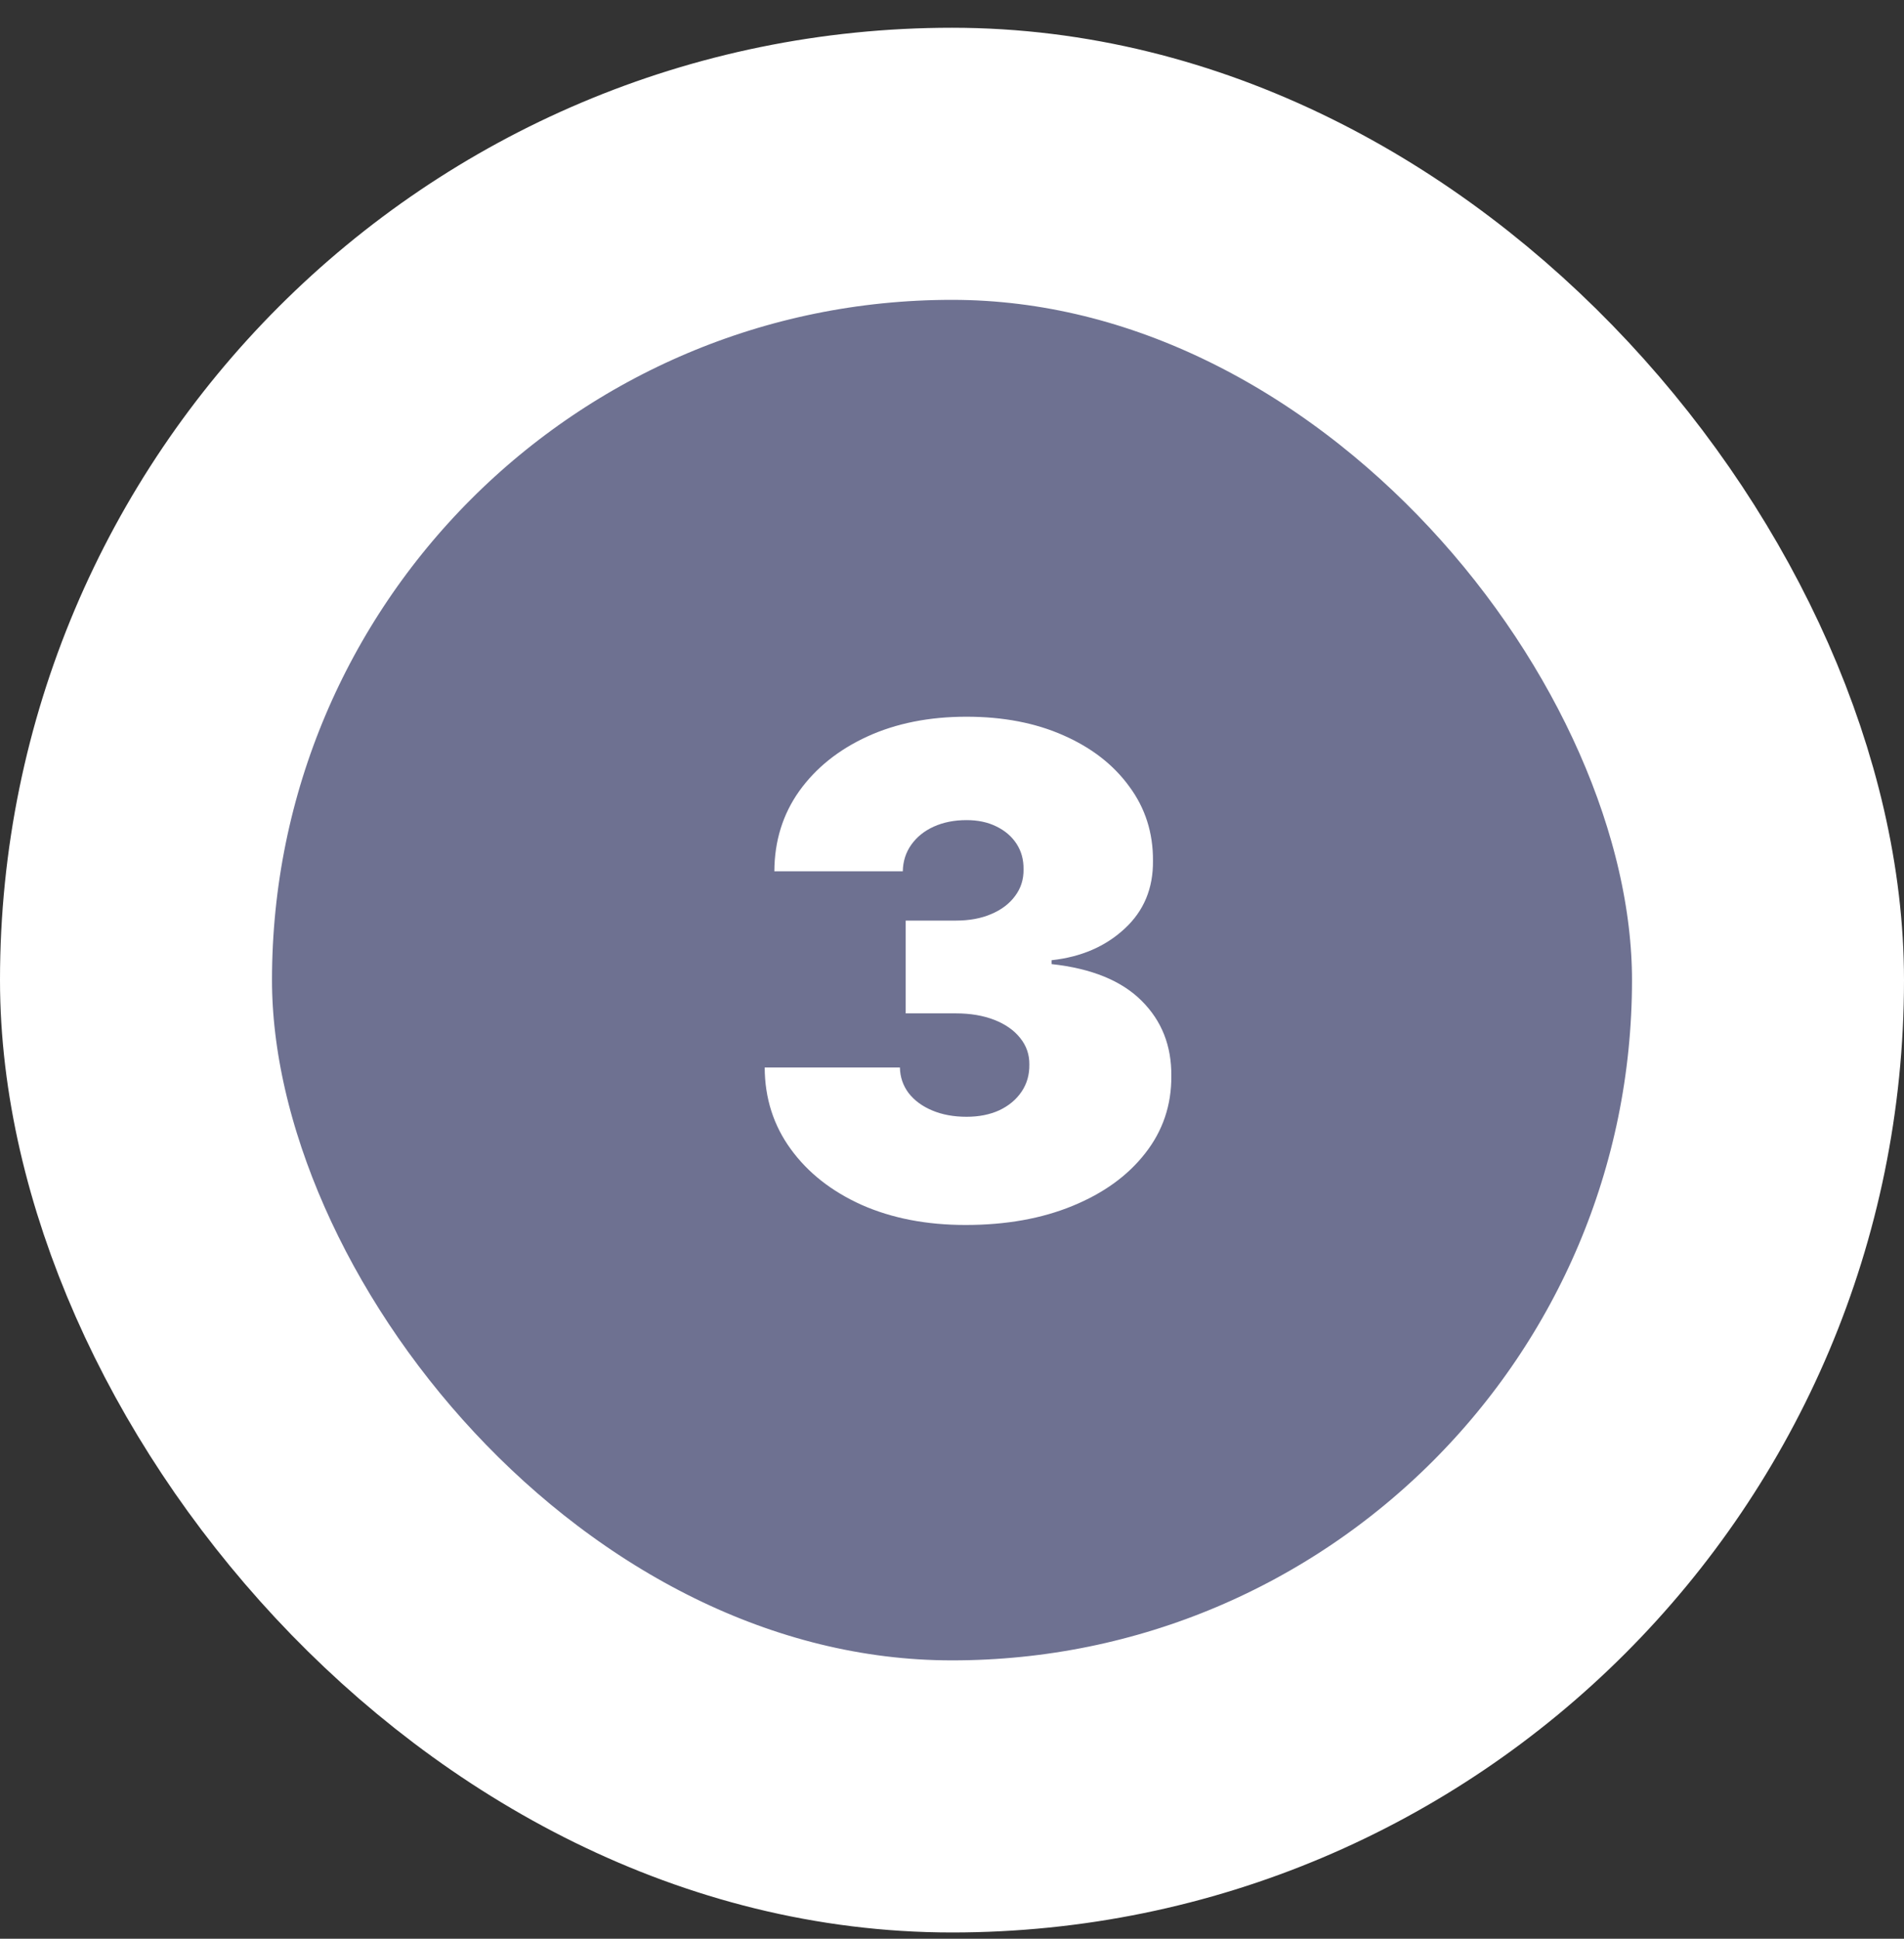
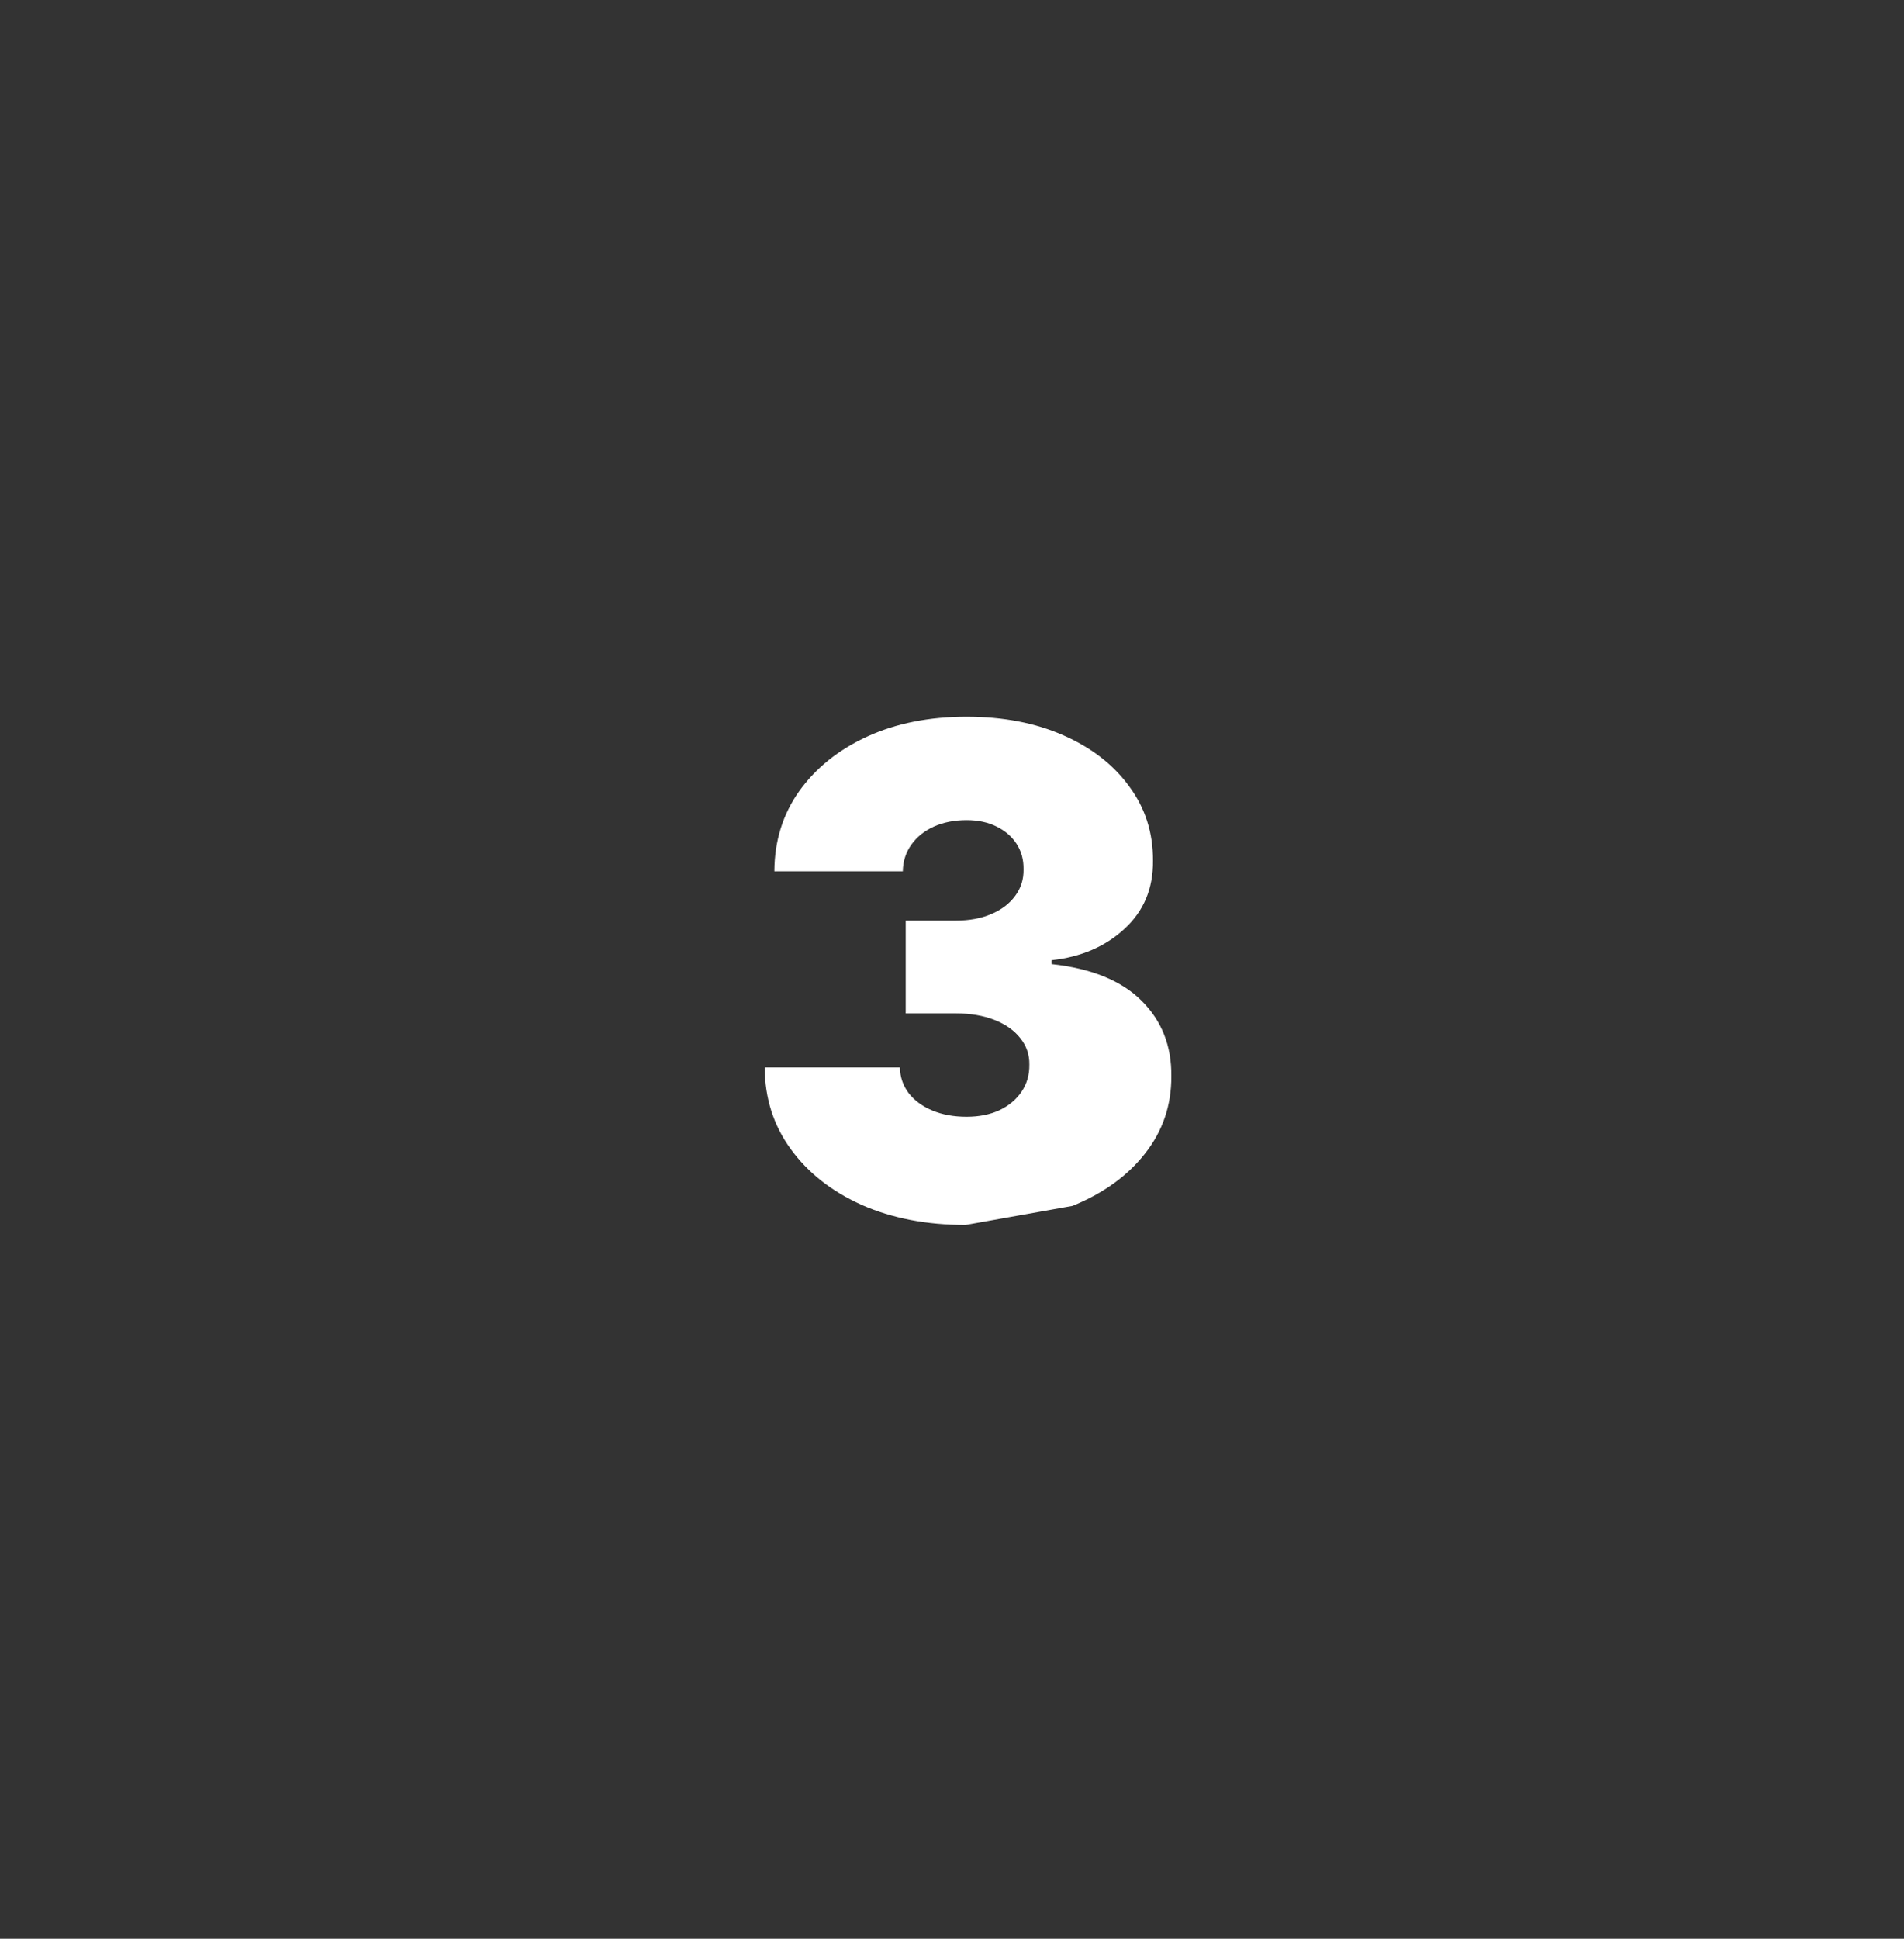
<svg xmlns="http://www.w3.org/2000/svg" width="56" height="57" viewBox="0 0 56 57" fill="none">
  <rect x="0" y="0" width="56" height="57" fill="#333333" stroke="none" />
-   <rect x="4" y="4.816" width="48" height="48" rx="24" fill="#6E7191" />
-   <rect x="4" y="4.816" width="48" height="48" rx="24" stroke="white" stroke-width="8" />
-   <path d="M28.4 36.015C27.254 36.015 26.236 35.819 25.346 35.426C24.46 35.028 23.764 34.481 23.258 33.785C22.751 33.089 22.495 32.289 22.491 31.385H26.468C26.473 31.664 26.558 31.915 26.724 32.137C26.894 32.355 27.126 32.526 27.42 32.649C27.713 32.772 28.049 32.834 28.428 32.834C28.793 32.834 29.115 32.77 29.394 32.642C29.673 32.509 29.891 32.327 30.047 32.095C30.204 31.863 30.279 31.598 30.275 31.299C30.279 31.006 30.189 30.745 30.005 30.518C29.825 30.291 29.572 30.113 29.245 29.985C28.918 29.858 28.542 29.794 28.116 29.794H26.638V27.066H28.116C28.509 27.066 28.854 27.003 29.152 26.875C29.456 26.747 29.69 26.569 29.856 26.342C30.026 26.115 30.109 25.854 30.104 25.561C30.109 25.277 30.04 25.026 29.898 24.808C29.756 24.59 29.557 24.42 29.302 24.297C29.051 24.173 28.759 24.112 28.428 24.112C28.068 24.112 27.746 24.176 27.462 24.304C27.183 24.431 26.963 24.609 26.802 24.836C26.641 25.064 26.558 25.324 26.553 25.617H22.775C22.779 24.727 23.023 23.941 23.506 23.26C23.994 22.578 24.662 22.043 25.509 21.654C26.357 21.266 27.33 21.072 28.428 21.072C29.503 21.072 30.452 21.254 31.276 21.619C32.105 21.983 32.751 22.485 33.215 23.125C33.684 23.759 33.916 24.486 33.911 25.305C33.92 26.119 33.641 26.787 33.073 27.308C32.51 27.829 31.795 28.137 30.928 28.231V28.345C32.102 28.473 32.985 28.832 33.577 29.424C34.169 30.012 34.46 30.75 34.451 31.64C34.456 32.492 34.2 33.248 33.684 33.906C33.172 34.564 32.46 35.08 31.546 35.454C30.637 35.828 29.588 36.015 28.4 36.015Z" fill="white" />
+   <path d="M28.4 36.015C27.254 36.015 26.236 35.819 25.346 35.426C24.46 35.028 23.764 34.481 23.258 33.785C22.751 33.089 22.495 32.289 22.491 31.385H26.468C26.473 31.664 26.558 31.915 26.724 32.137C26.894 32.355 27.126 32.526 27.42 32.649C27.713 32.772 28.049 32.834 28.428 32.834C28.793 32.834 29.115 32.77 29.394 32.642C29.673 32.509 29.891 32.327 30.047 32.095C30.204 31.863 30.279 31.598 30.275 31.299C30.279 31.006 30.189 30.745 30.005 30.518C29.825 30.291 29.572 30.113 29.245 29.985C28.918 29.858 28.542 29.794 28.116 29.794H26.638V27.066H28.116C28.509 27.066 28.854 27.003 29.152 26.875C29.456 26.747 29.69 26.569 29.856 26.342C30.026 26.115 30.109 25.854 30.104 25.561C30.109 25.277 30.04 25.026 29.898 24.808C29.756 24.59 29.557 24.42 29.302 24.297C29.051 24.173 28.759 24.112 28.428 24.112C28.068 24.112 27.746 24.176 27.462 24.304C27.183 24.431 26.963 24.609 26.802 24.836C26.641 25.064 26.558 25.324 26.553 25.617H22.775C22.779 24.727 23.023 23.941 23.506 23.26C23.994 22.578 24.662 22.043 25.509 21.654C26.357 21.266 27.33 21.072 28.428 21.072C29.503 21.072 30.452 21.254 31.276 21.619C32.105 21.983 32.751 22.485 33.215 23.125C33.684 23.759 33.916 24.486 33.911 25.305C33.92 26.119 33.641 26.787 33.073 27.308C32.51 27.829 31.795 28.137 30.928 28.231V28.345C32.102 28.473 32.985 28.832 33.577 29.424C34.169 30.012 34.46 30.75 34.451 31.64C34.456 32.492 34.2 33.248 33.684 33.906C33.172 34.564 32.46 35.08 31.546 35.454Z" fill="white" />
</svg>